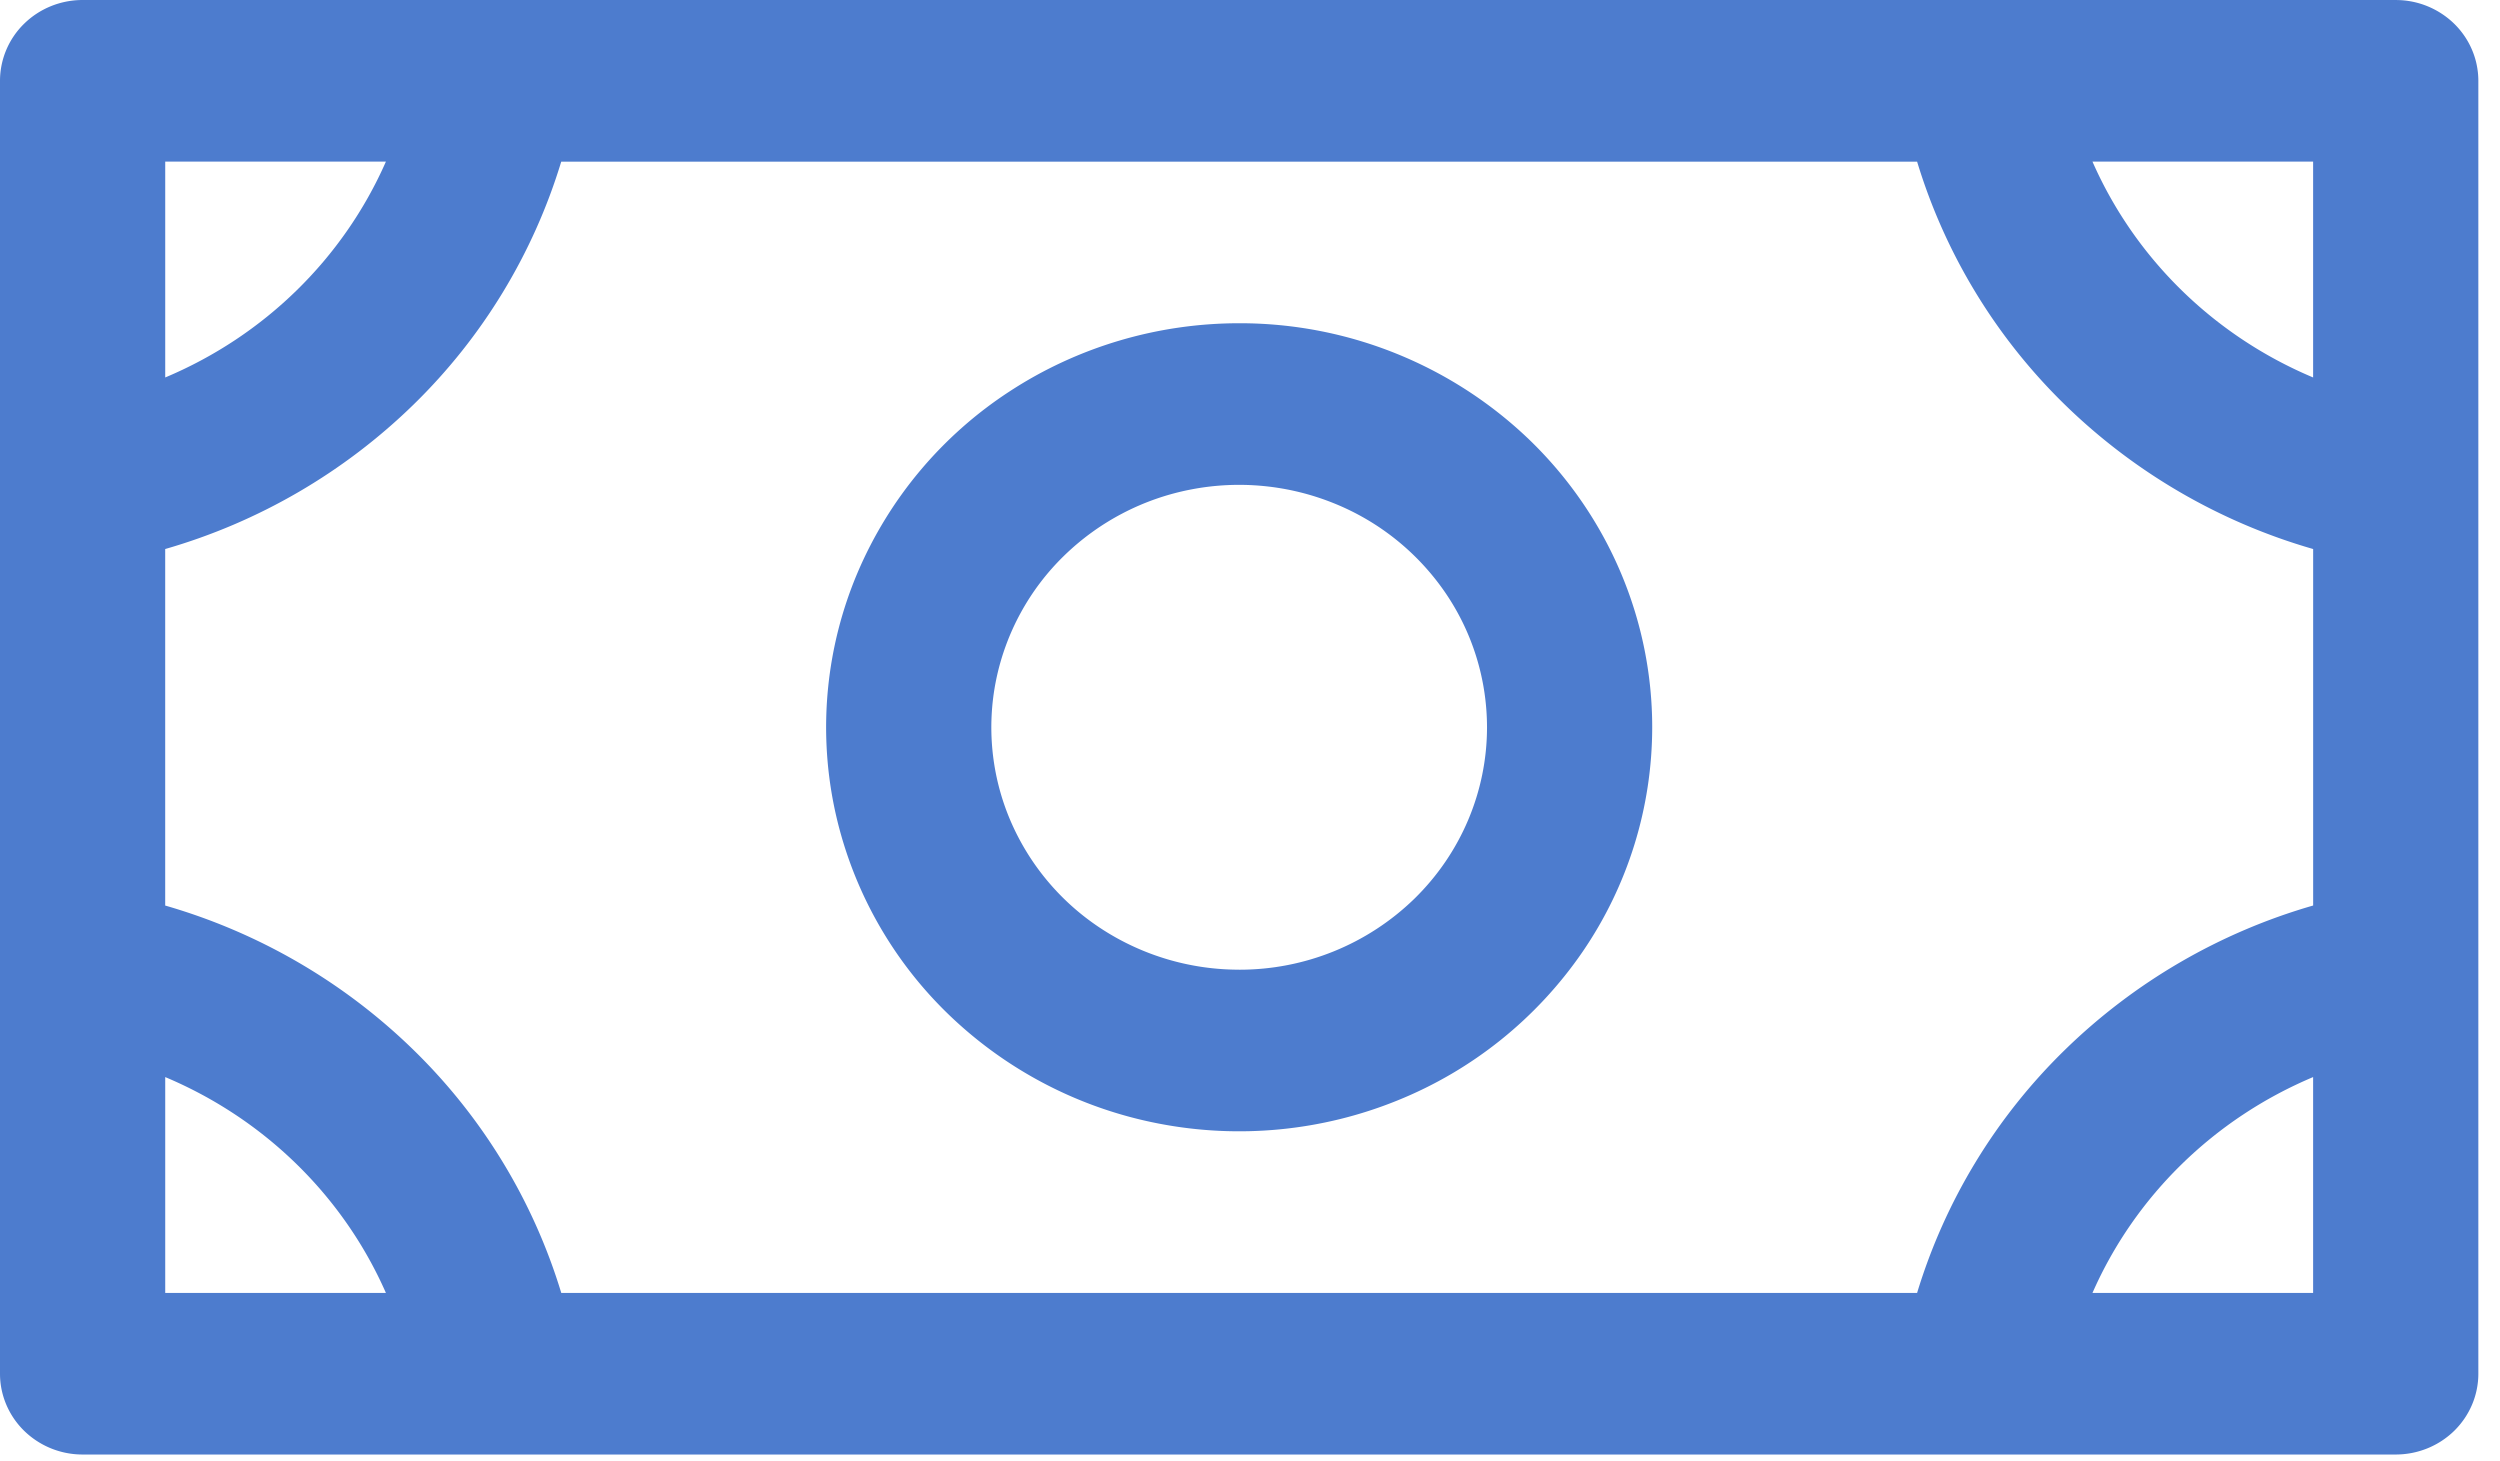
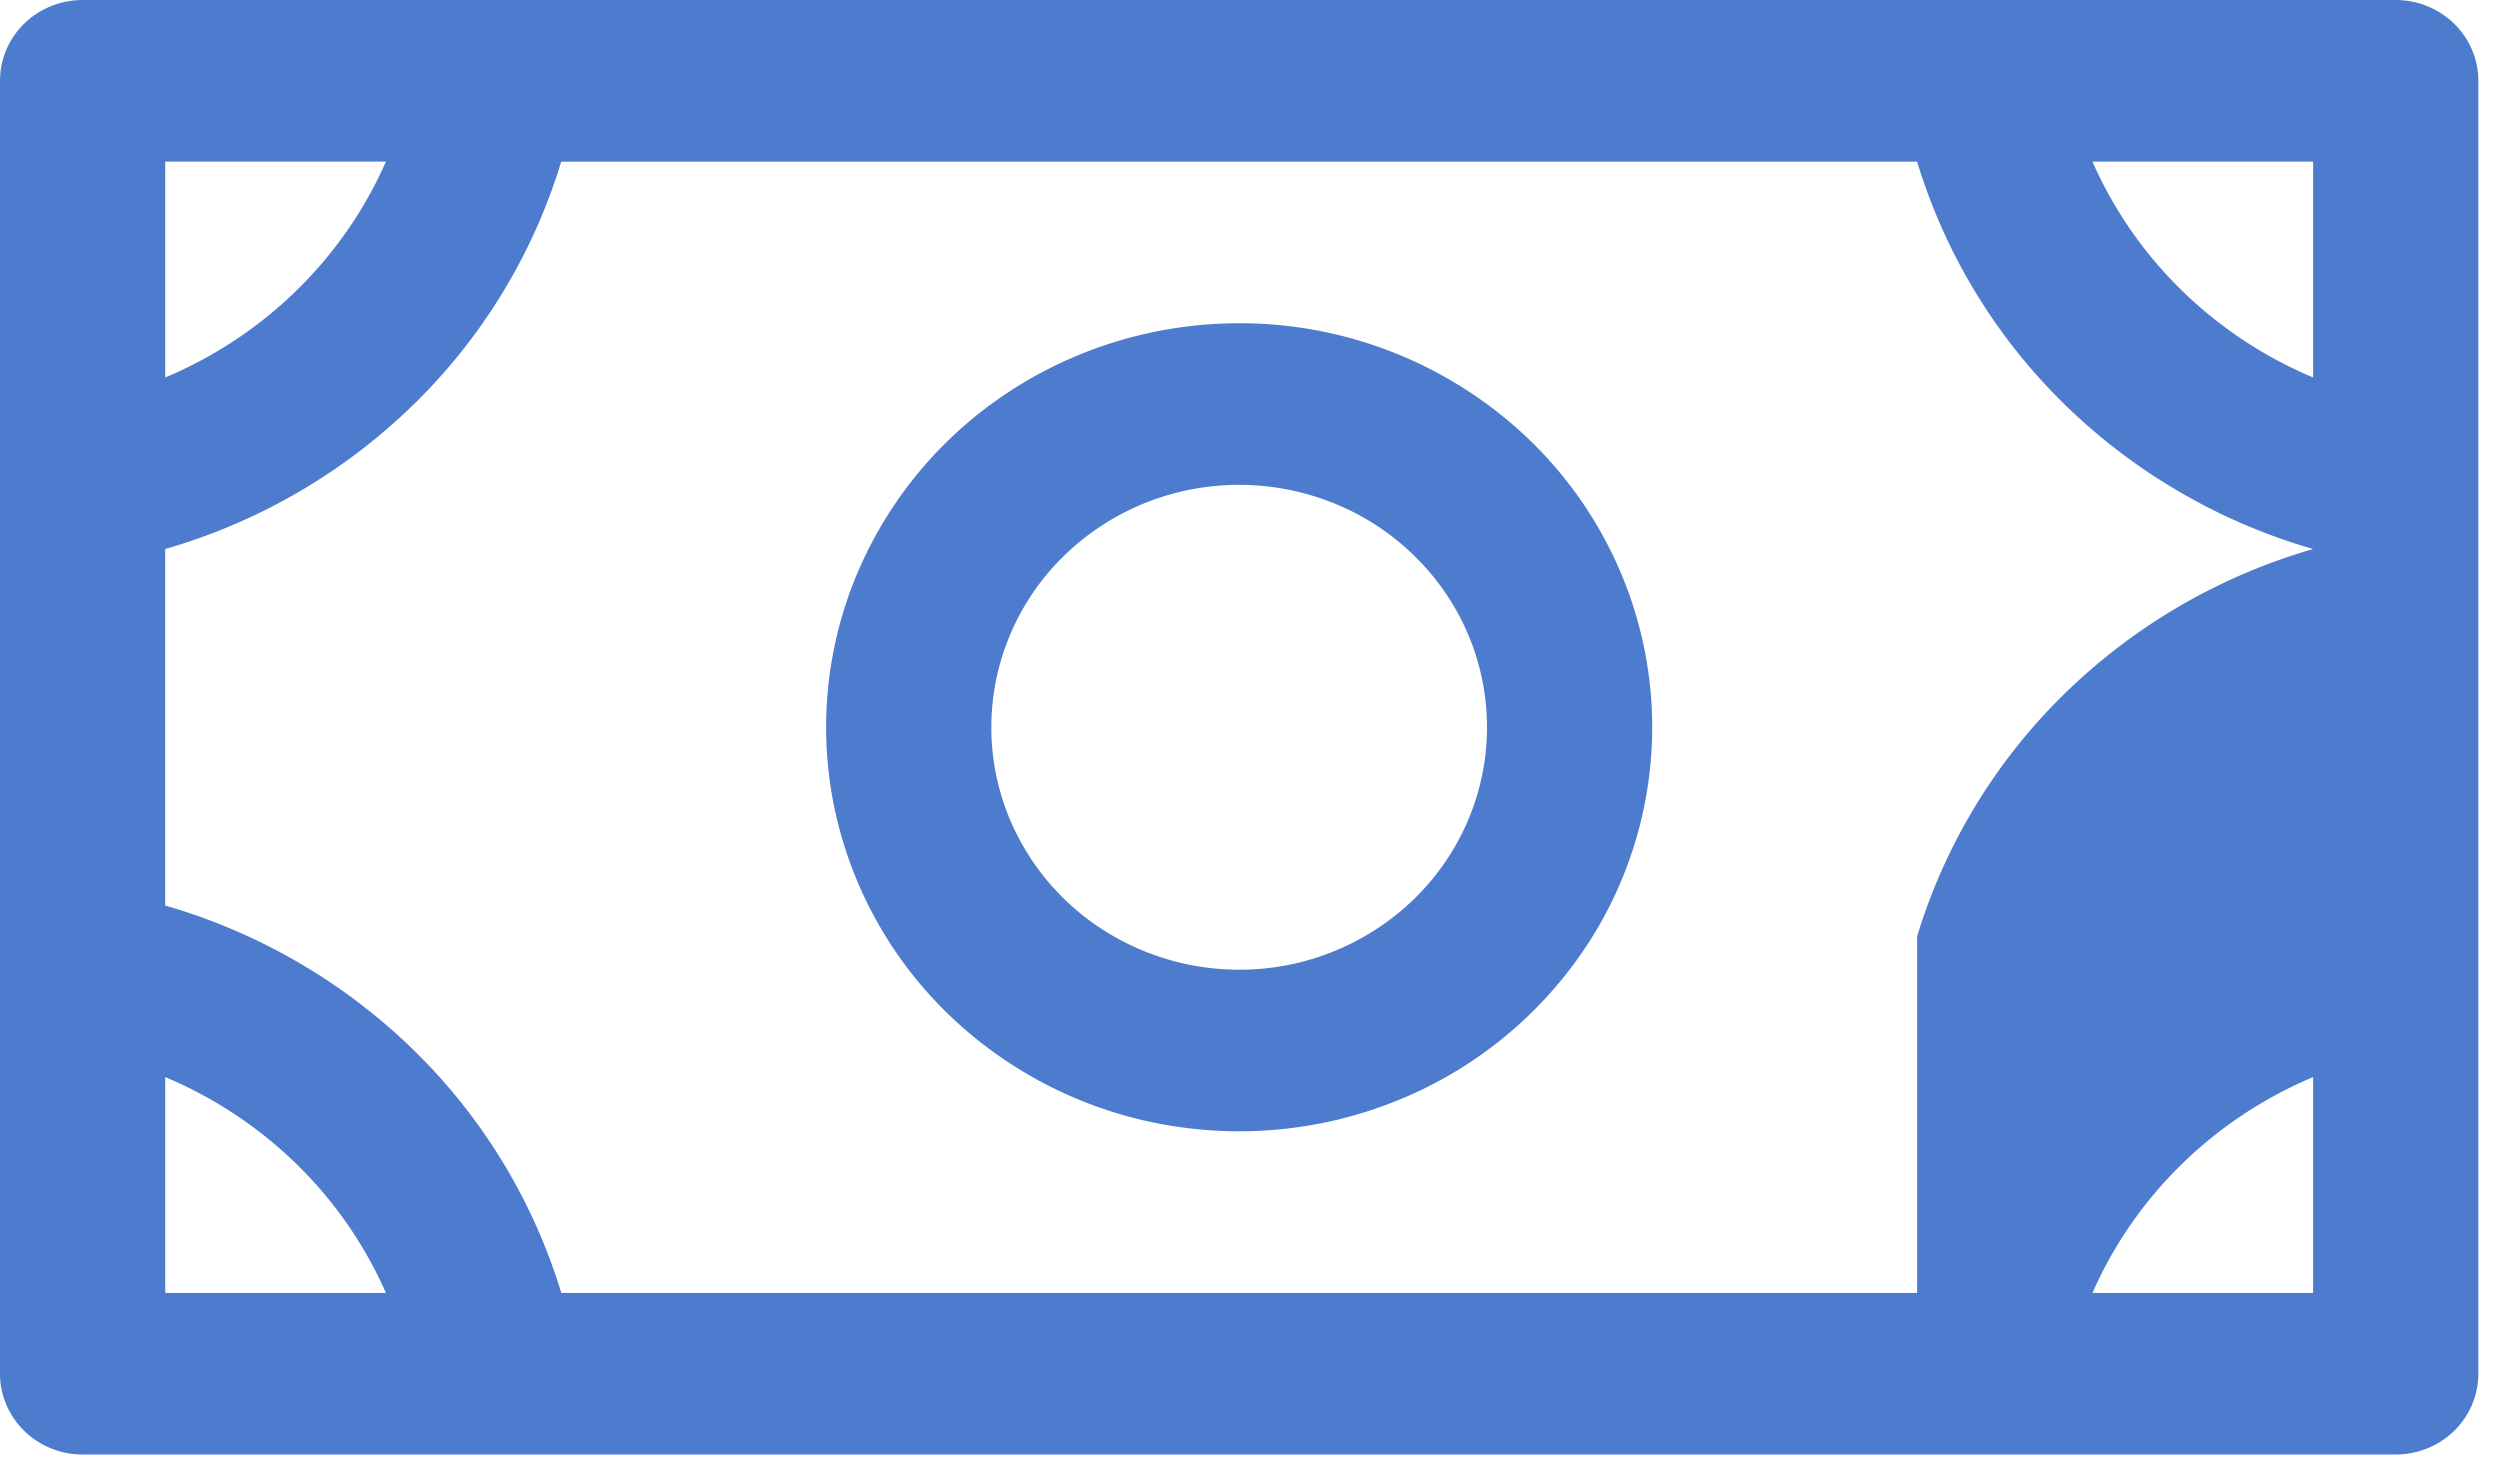
<svg xmlns="http://www.w3.org/2000/svg" width="77" height="45" fill="none">
-   <path id="Vector" d="M38.167 9.956c-2.517 0-4.976.73-7.068 2.097a12.508 12.508 0 0 0-4.686 5.585 12.192 12.192 0 0 0-.724 7.19A12.363 12.363 0 0 0 29.17 31.2a12.812 12.812 0 0 0 6.514 3.405c2.468.48 5.026.234 7.35-.708a12.667 12.667 0 0 0 5.71-4.583 12.252 12.252 0 0 0 2.144-6.914c0-3.3-1.34-6.466-3.726-8.8a12.867 12.867 0 0 0-8.996-3.644Zm0 19.91a7.755 7.755 0 0 1-4.241-1.258 7.504 7.504 0 0 1-2.812-3.35 7.315 7.315 0 0 1-.434-4.315 7.417 7.417 0 0 1 2.09-3.823 7.687 7.687 0 0 1 3.907-2.043 7.792 7.792 0 0 1 4.41.425 7.6 7.6 0 0 1 3.427 2.75A7.352 7.352 0 0 1 45.8 22.4c0 1.98-.804 3.88-2.236 5.28a7.72 7.72 0 0 1-5.397 2.187ZM73.789 0H2.544C1.87 0 1.222.262.745.729A2.462 2.462 0 0 0 0 2.489V42.31c0 .66.268 1.293.745 1.76a2.573 2.573 0 0 0 1.8.729h71.244c.675 0 1.322-.262 1.8-.729.476-.467.744-1.1.744-1.76V2.49c0-.66-.268-1.293-.745-1.76a2.574 2.574 0 0 0-1.8-.729ZM59.047 39.822h-41.76a17.591 17.591 0 0 0-4.549-7.482 18.144 18.144 0 0 0-7.65-4.449V16.91a18.144 18.144 0 0 0 7.65-4.45 17.59 17.59 0 0 0 4.548-7.481h41.761a17.591 17.591 0 0 0 4.548 7.482 18.144 18.144 0 0 0 7.65 4.449V27.89a18.144 18.144 0 0 0-7.65 4.45 17.592 17.592 0 0 0-4.548 7.481Zm12.197-28.196c-3.052-1.283-5.484-3.663-6.796-6.648h6.796v6.648ZM11.886 4.978c-1.313 2.985-3.745 5.365-6.797 6.648V4.978h6.797ZM5.089 33.174c3.052 1.284 5.484 3.663 6.797 6.648H5.089v-6.648Zm59.359 6.648c1.312-2.985 3.745-5.364 6.796-6.648v6.648h-6.796Z" fill="#4D7CCE" />
+   <path id="Vector" d="M38.167 9.956c-2.517 0-4.976.73-7.068 2.097a12.508 12.508 0 0 0-4.686 5.585 12.192 12.192 0 0 0-.724 7.19A12.363 12.363 0 0 0 29.17 31.2a12.812 12.812 0 0 0 6.514 3.405c2.468.48 5.026.234 7.35-.708a12.667 12.667 0 0 0 5.71-4.583 12.252 12.252 0 0 0 2.144-6.914c0-3.3-1.34-6.466-3.726-8.8a12.867 12.867 0 0 0-8.996-3.644Zm0 19.91a7.755 7.755 0 0 1-4.241-1.258 7.504 7.504 0 0 1-2.812-3.35 7.315 7.315 0 0 1-.434-4.315 7.417 7.417 0 0 1 2.09-3.823 7.687 7.687 0 0 1 3.907-2.043 7.792 7.792 0 0 1 4.41.425 7.6 7.6 0 0 1 3.427 2.75A7.352 7.352 0 0 1 45.8 22.4c0 1.98-.804 3.88-2.236 5.28a7.72 7.72 0 0 1-5.397 2.187ZM73.789 0H2.544C1.87 0 1.222.262.745.729A2.462 2.462 0 0 0 0 2.489V42.31c0 .66.268 1.293.745 1.76a2.573 2.573 0 0 0 1.8.729h71.244c.675 0 1.322-.262 1.8-.729.476-.467.744-1.1.744-1.76V2.49c0-.66-.268-1.293-.745-1.76a2.574 2.574 0 0 0-1.8-.729ZM59.047 39.822h-41.76a17.591 17.591 0 0 0-4.549-7.482 18.144 18.144 0 0 0-7.65-4.449V16.91a18.144 18.144 0 0 0 7.65-4.45 17.59 17.59 0 0 0 4.548-7.481h41.761a17.591 17.591 0 0 0 4.548 7.482 18.144 18.144 0 0 0 7.65 4.449a18.144 18.144 0 0 0-7.65 4.45 17.592 17.592 0 0 0-4.548 7.481Zm12.197-28.196c-3.052-1.283-5.484-3.663-6.796-6.648h6.796v6.648ZM11.886 4.978c-1.313 2.985-3.745 5.365-6.797 6.648V4.978h6.797ZM5.089 33.174c3.052 1.284 5.484 3.663 6.797 6.648H5.089v-6.648Zm59.359 6.648c1.312-2.985 3.745-5.364 6.796-6.648v6.648h-6.796Z" fill="#4D7CCE" />
</svg>